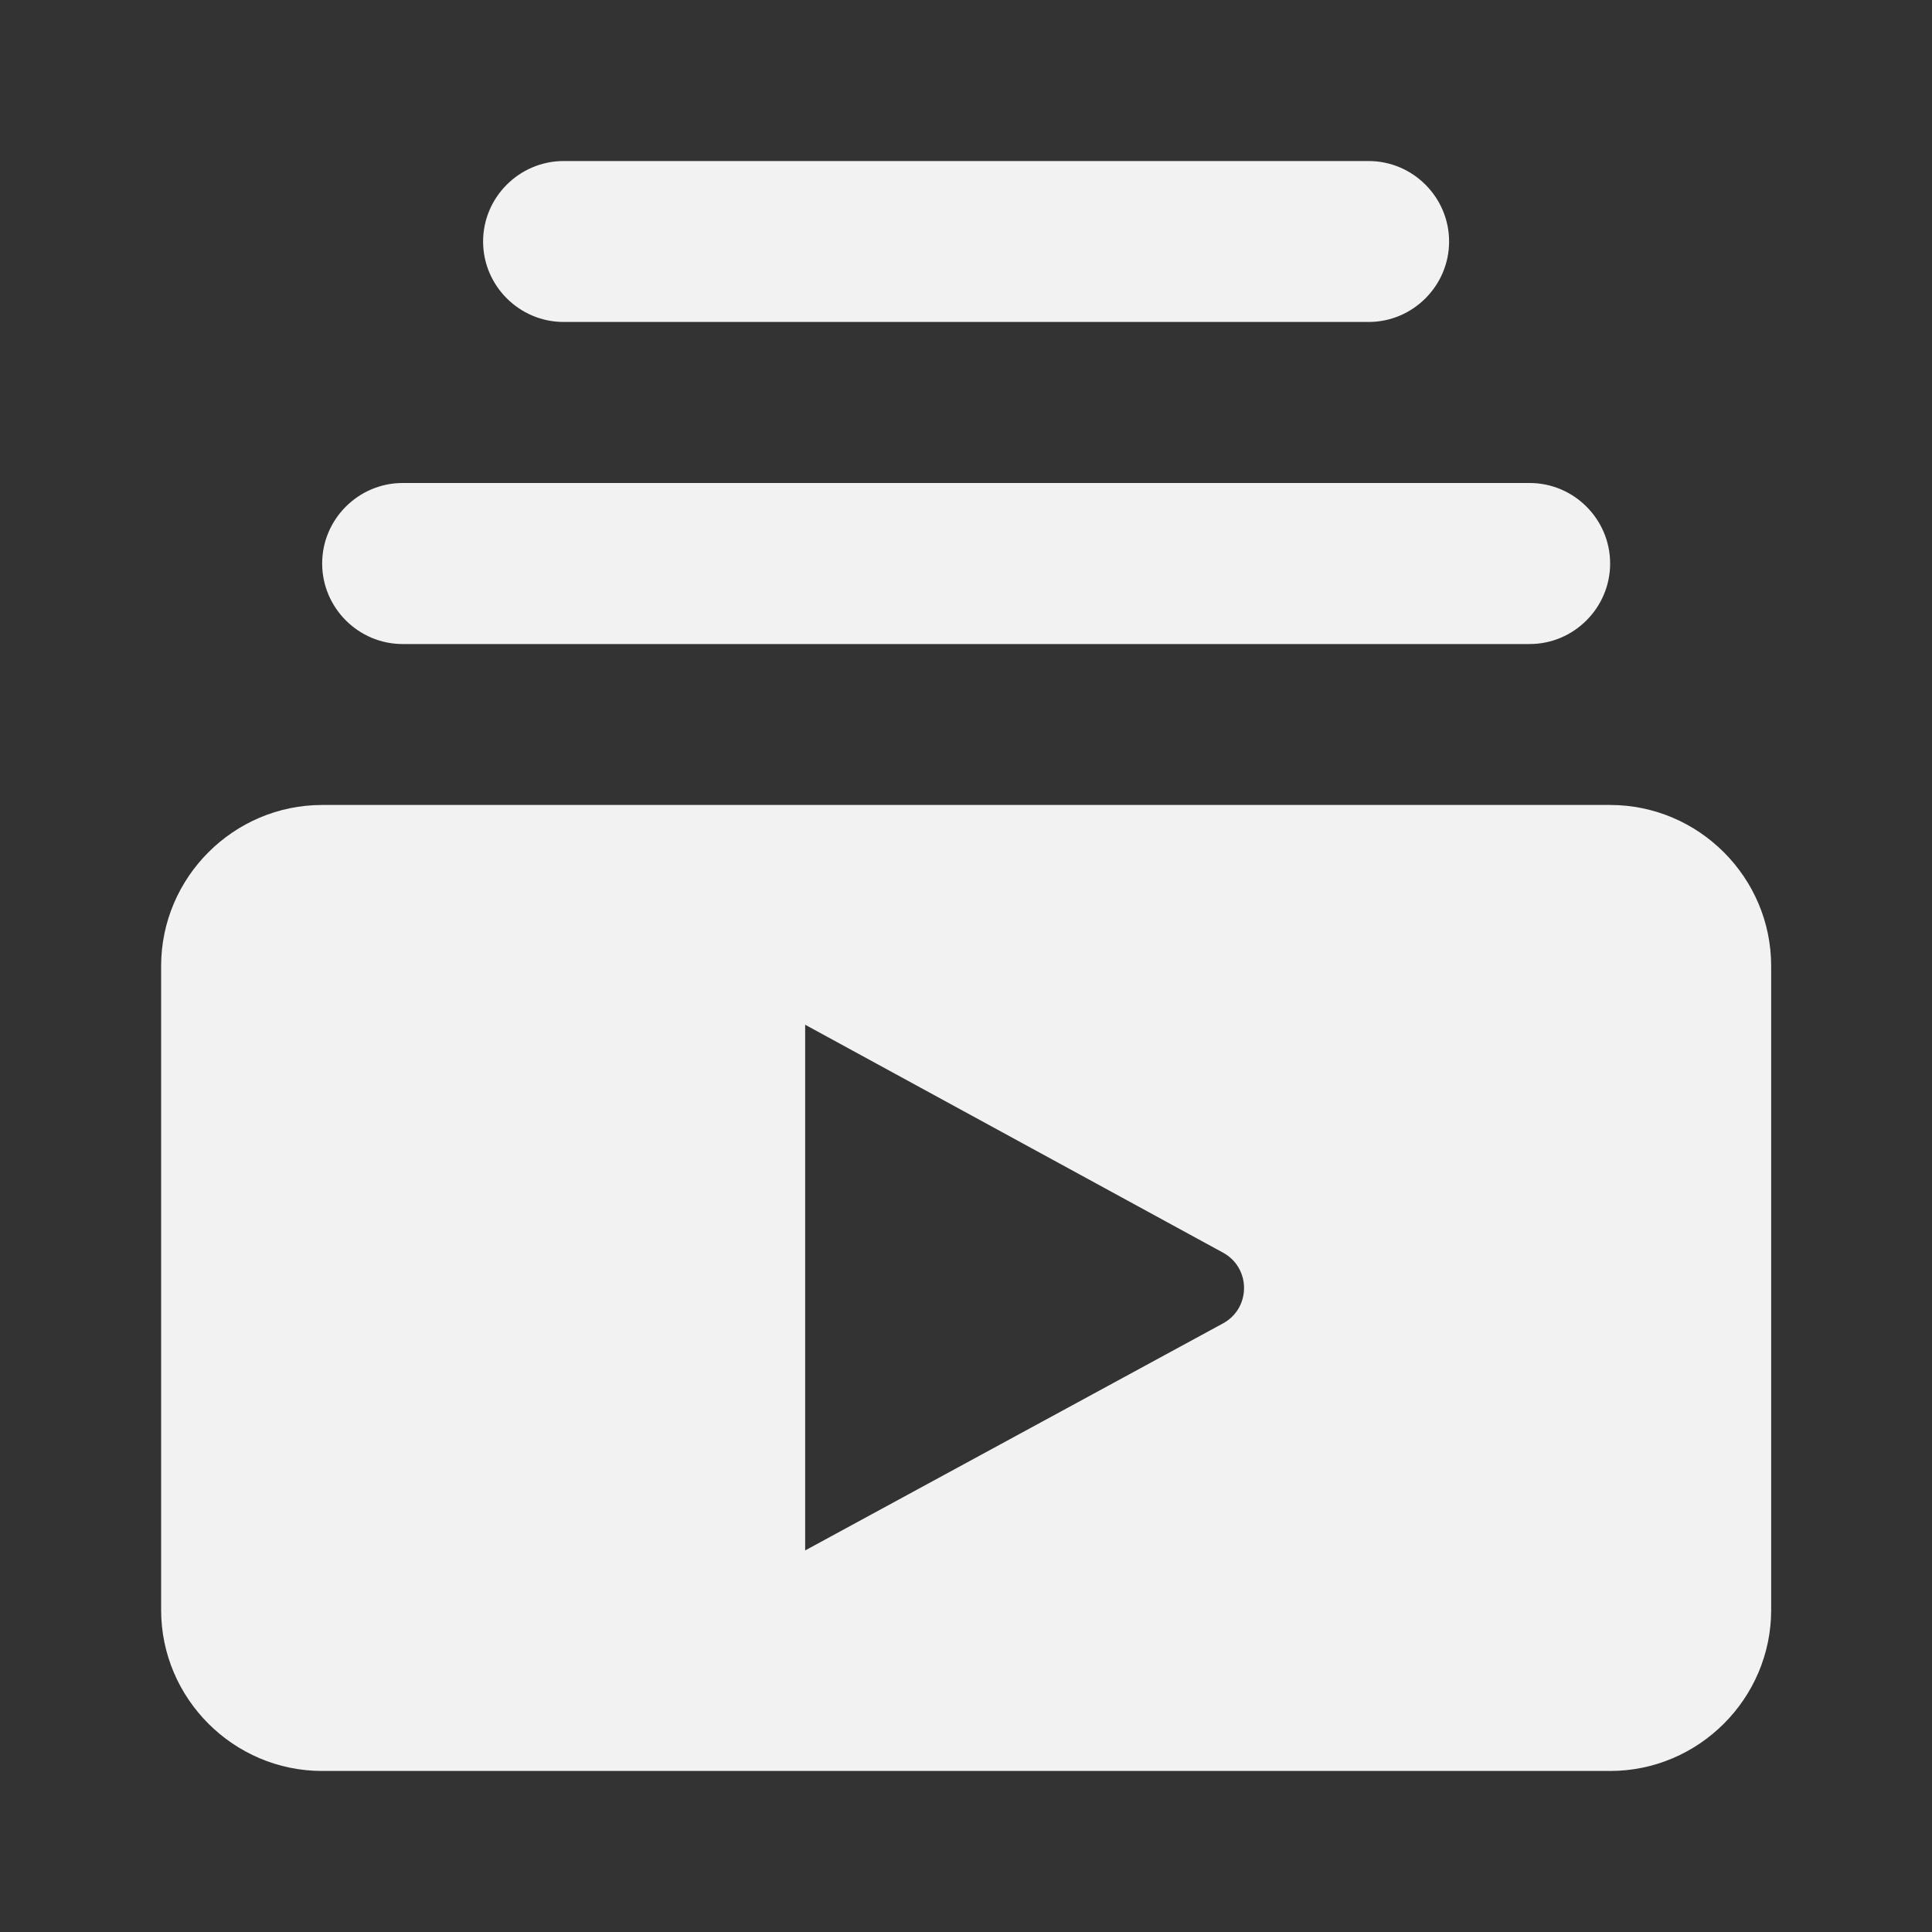
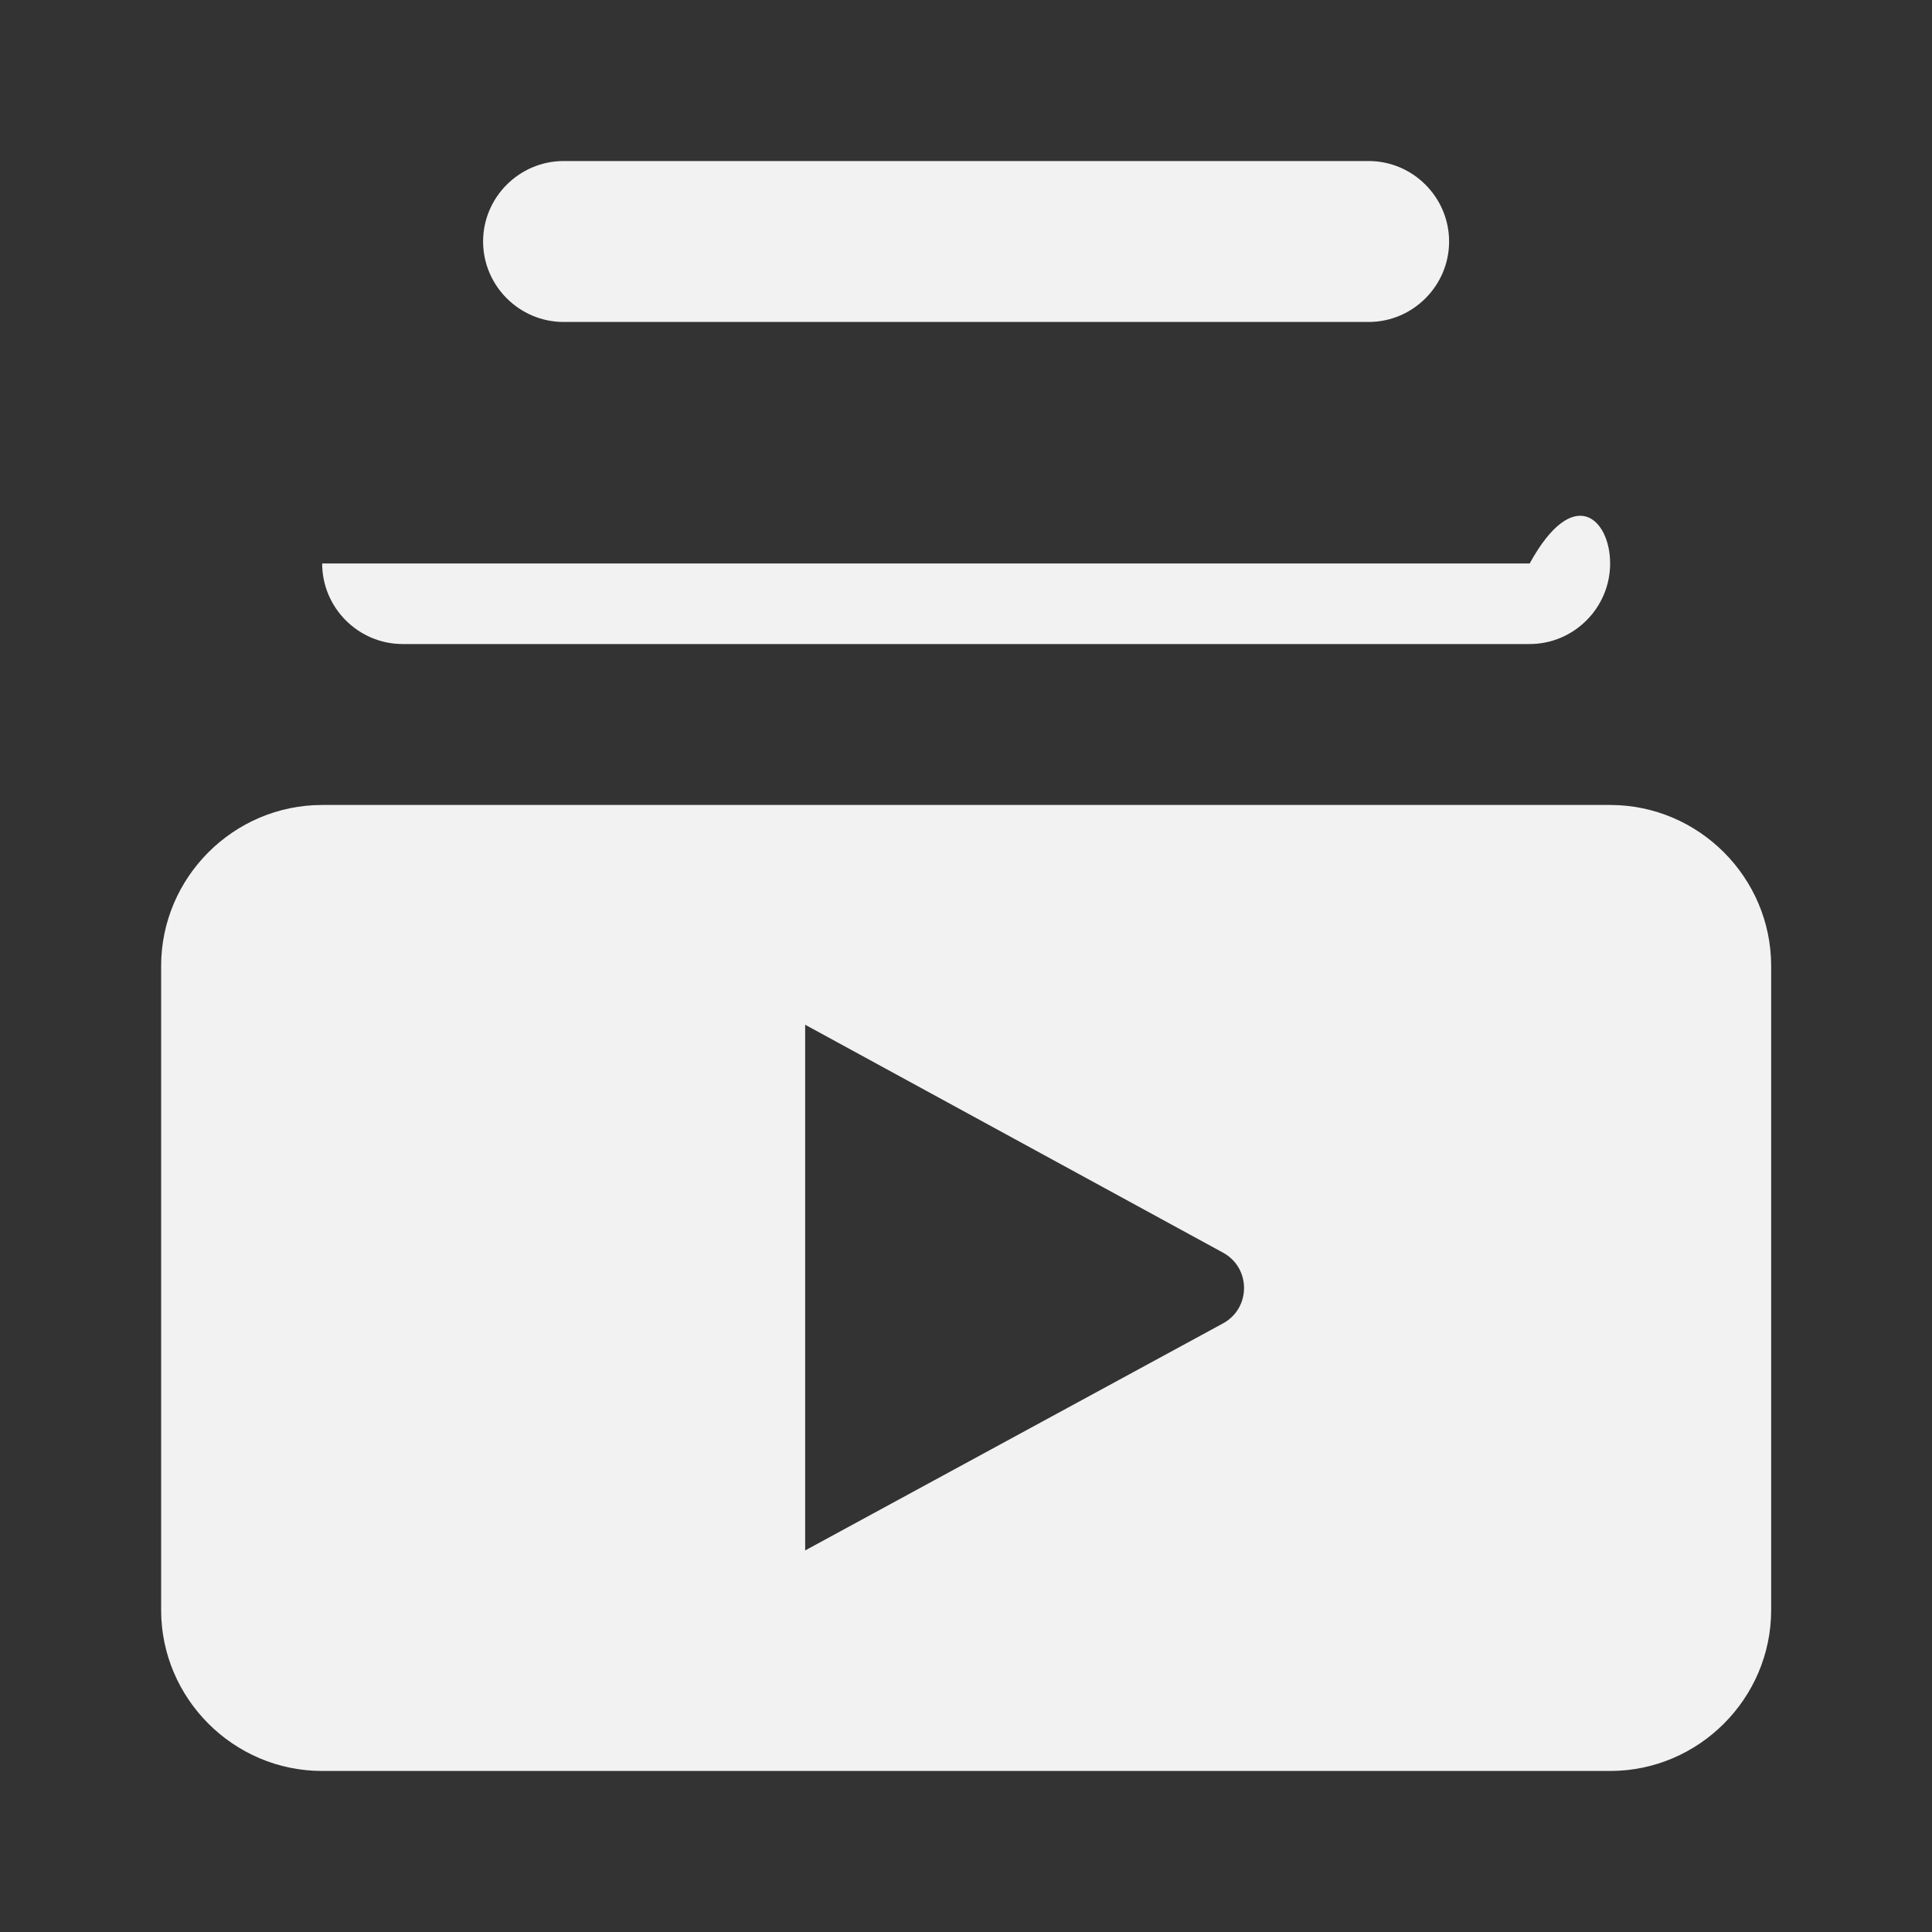
<svg xmlns="http://www.w3.org/2000/svg" width="20" height="20" viewBox="0 0 20 20" fill="none">
  <rect x="0" y="0" width="20" height="20" fill="#333333" stroke="none" />
-   <path d="M15.835 6.667H4.168C3.71 6.667 3.335 6.292 3.335 5.833C3.335 5.375 3.71 5 4.168 5H15.835C16.293 5 16.668 5.375 16.668 5.833C16.668 6.292 16.293 6.667 15.835 6.667ZM14.168 1.667H5.835C5.376 1.667 5.001 2.042 5.001 2.5C5.001 2.958 5.376 3.333 5.835 3.333H14.168C14.626 3.333 15.001 2.958 15.001 2.5C15.001 2.042 14.626 1.667 14.168 1.667ZM18.335 10V16.667C18.335 17.583 17.585 18.333 16.668 18.333H3.335C2.418 18.333 1.668 17.583 1.668 16.667V10C1.668 9.083 2.418 8.333 3.335 8.333H16.668C17.585 8.333 18.335 9.083 18.335 10ZM12.66 12.967L8.335 10.608V16.05L12.66 13.7C12.951 13.542 12.951 13.125 12.66 12.967Z" fill="#f2f2f2" />
+   <path d="M15.835 6.667H4.168C3.71 6.667 3.335 6.292 3.335 5.833H15.835C16.293 5 16.668 5.375 16.668 5.833C16.668 6.292 16.293 6.667 15.835 6.667ZM14.168 1.667H5.835C5.376 1.667 5.001 2.042 5.001 2.5C5.001 2.958 5.376 3.333 5.835 3.333H14.168C14.626 3.333 15.001 2.958 15.001 2.5C15.001 2.042 14.626 1.667 14.168 1.667ZM18.335 10V16.667C18.335 17.583 17.585 18.333 16.668 18.333H3.335C2.418 18.333 1.668 17.583 1.668 16.667V10C1.668 9.083 2.418 8.333 3.335 8.333H16.668C17.585 8.333 18.335 9.083 18.335 10ZM12.66 12.967L8.335 10.608V16.05L12.66 13.7C12.951 13.542 12.951 13.125 12.66 12.967Z" fill="#f2f2f2" />
</svg>